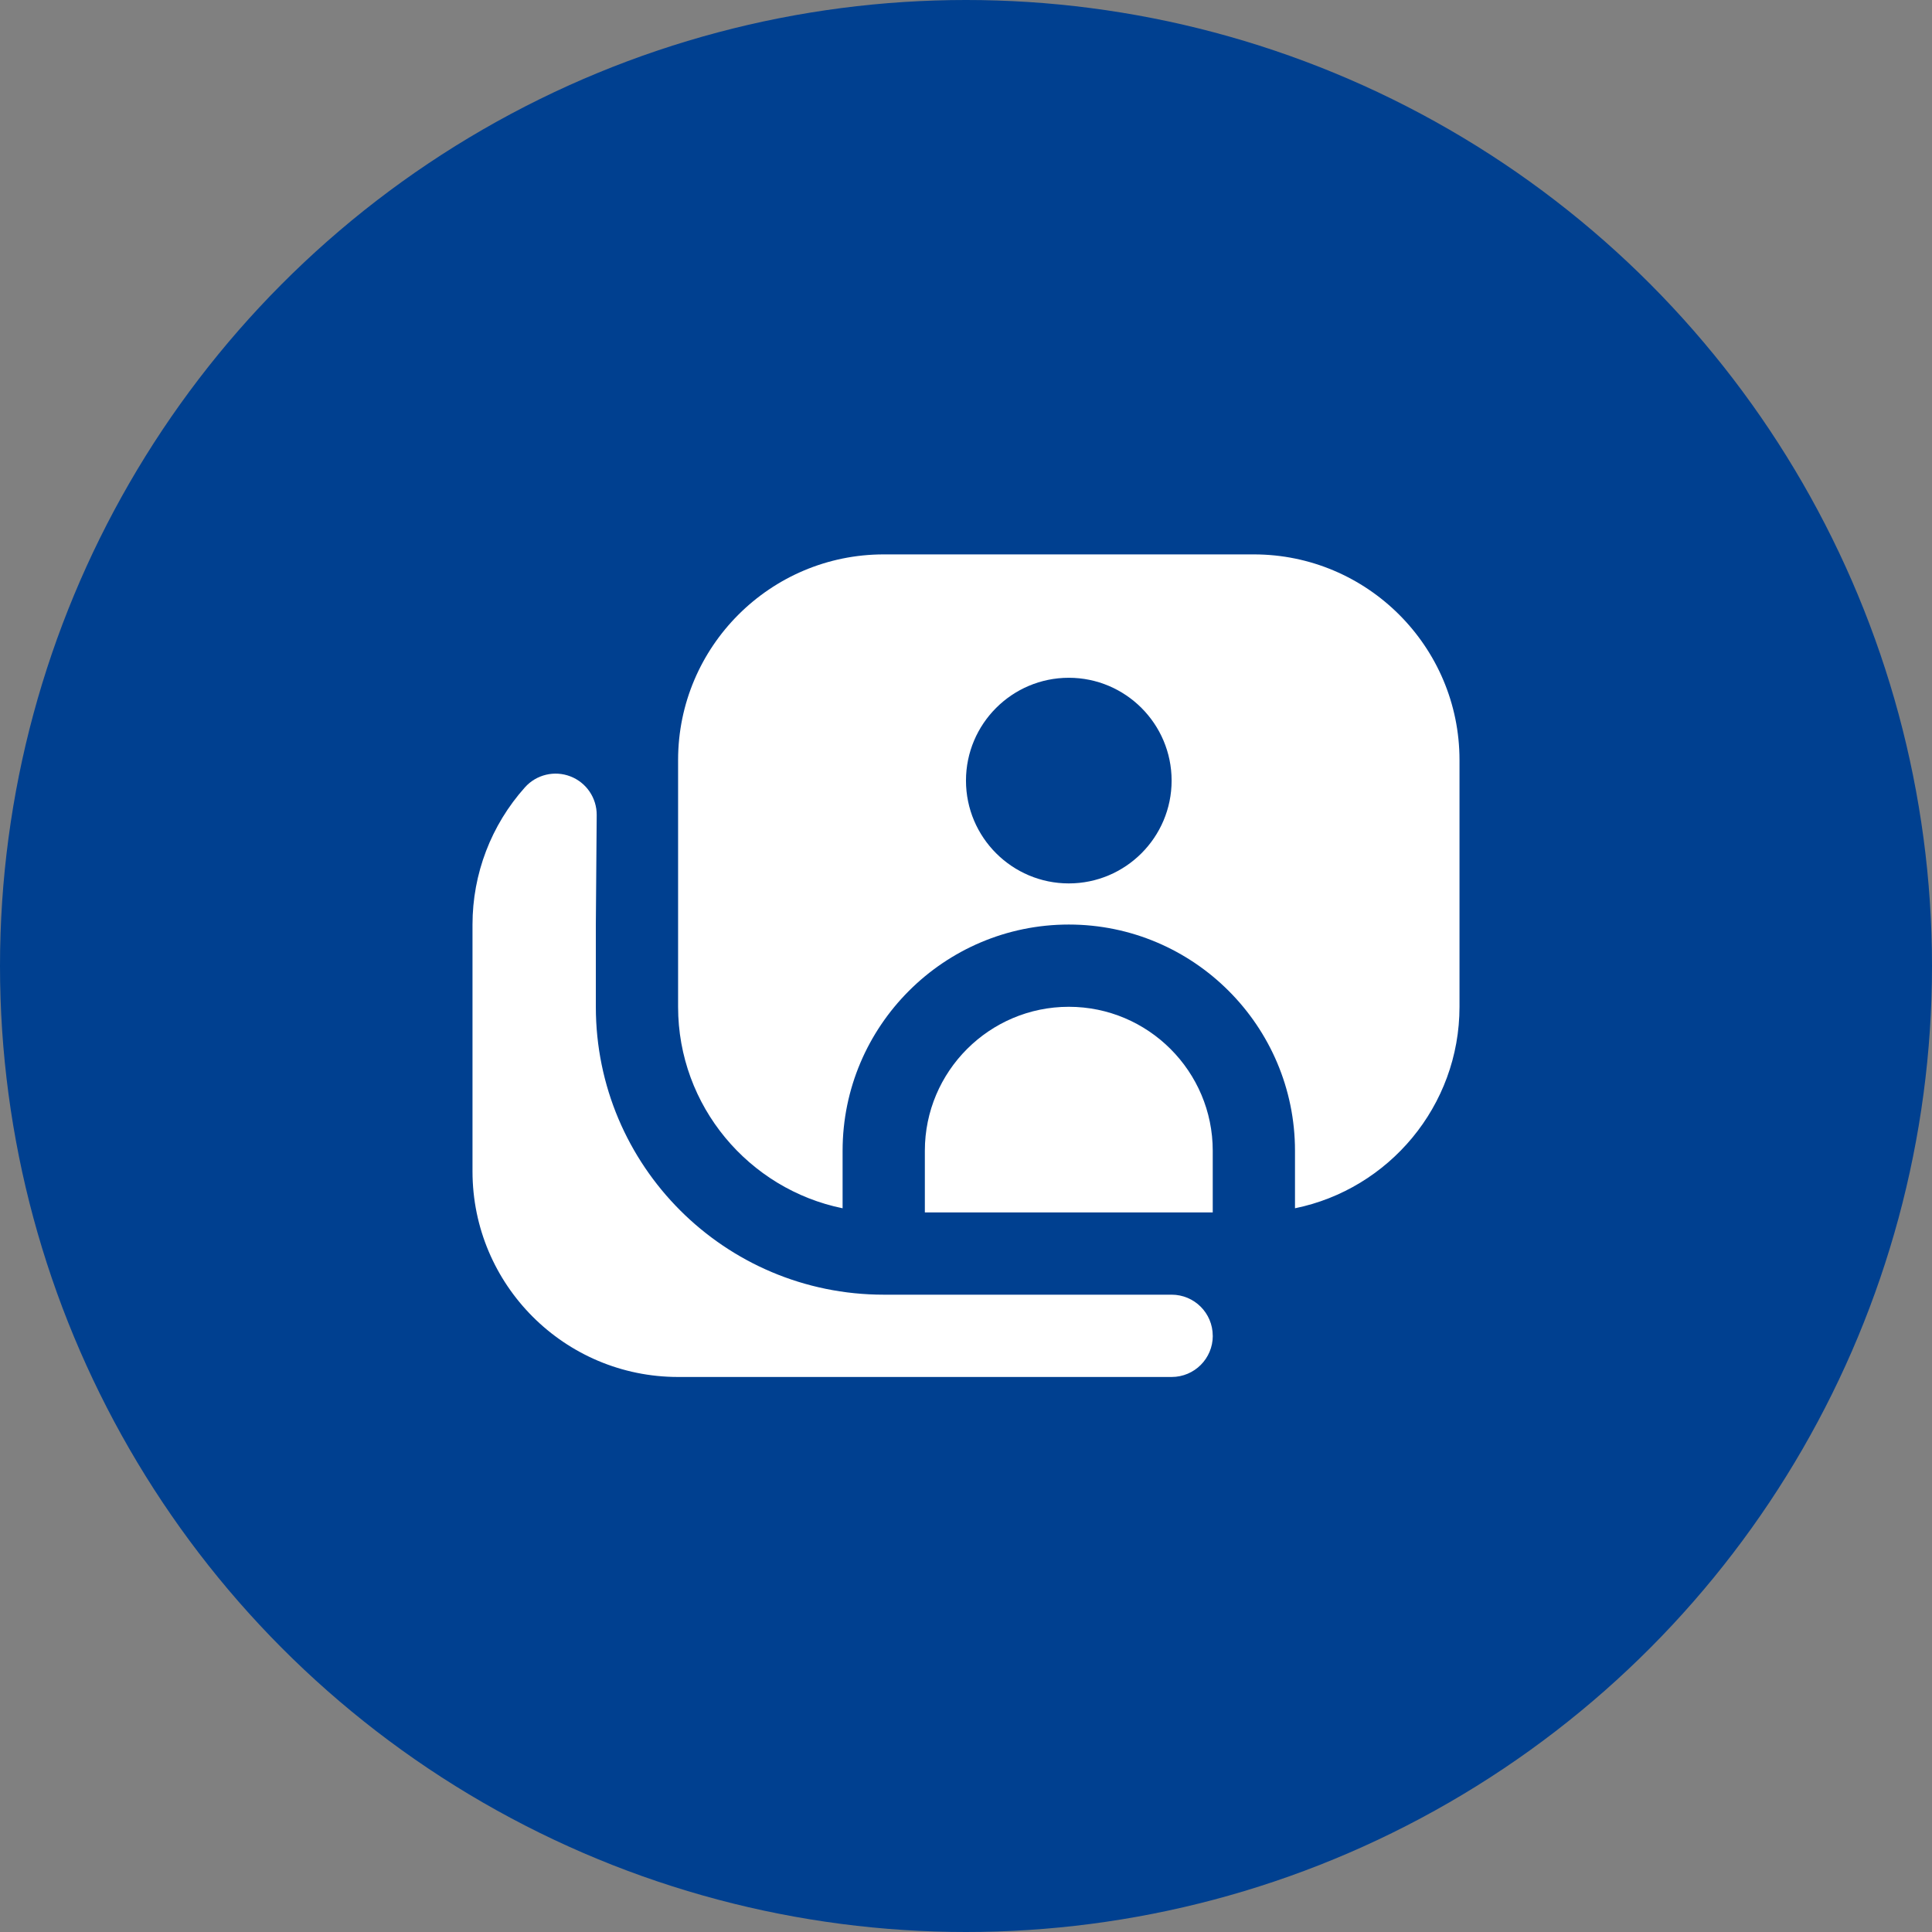
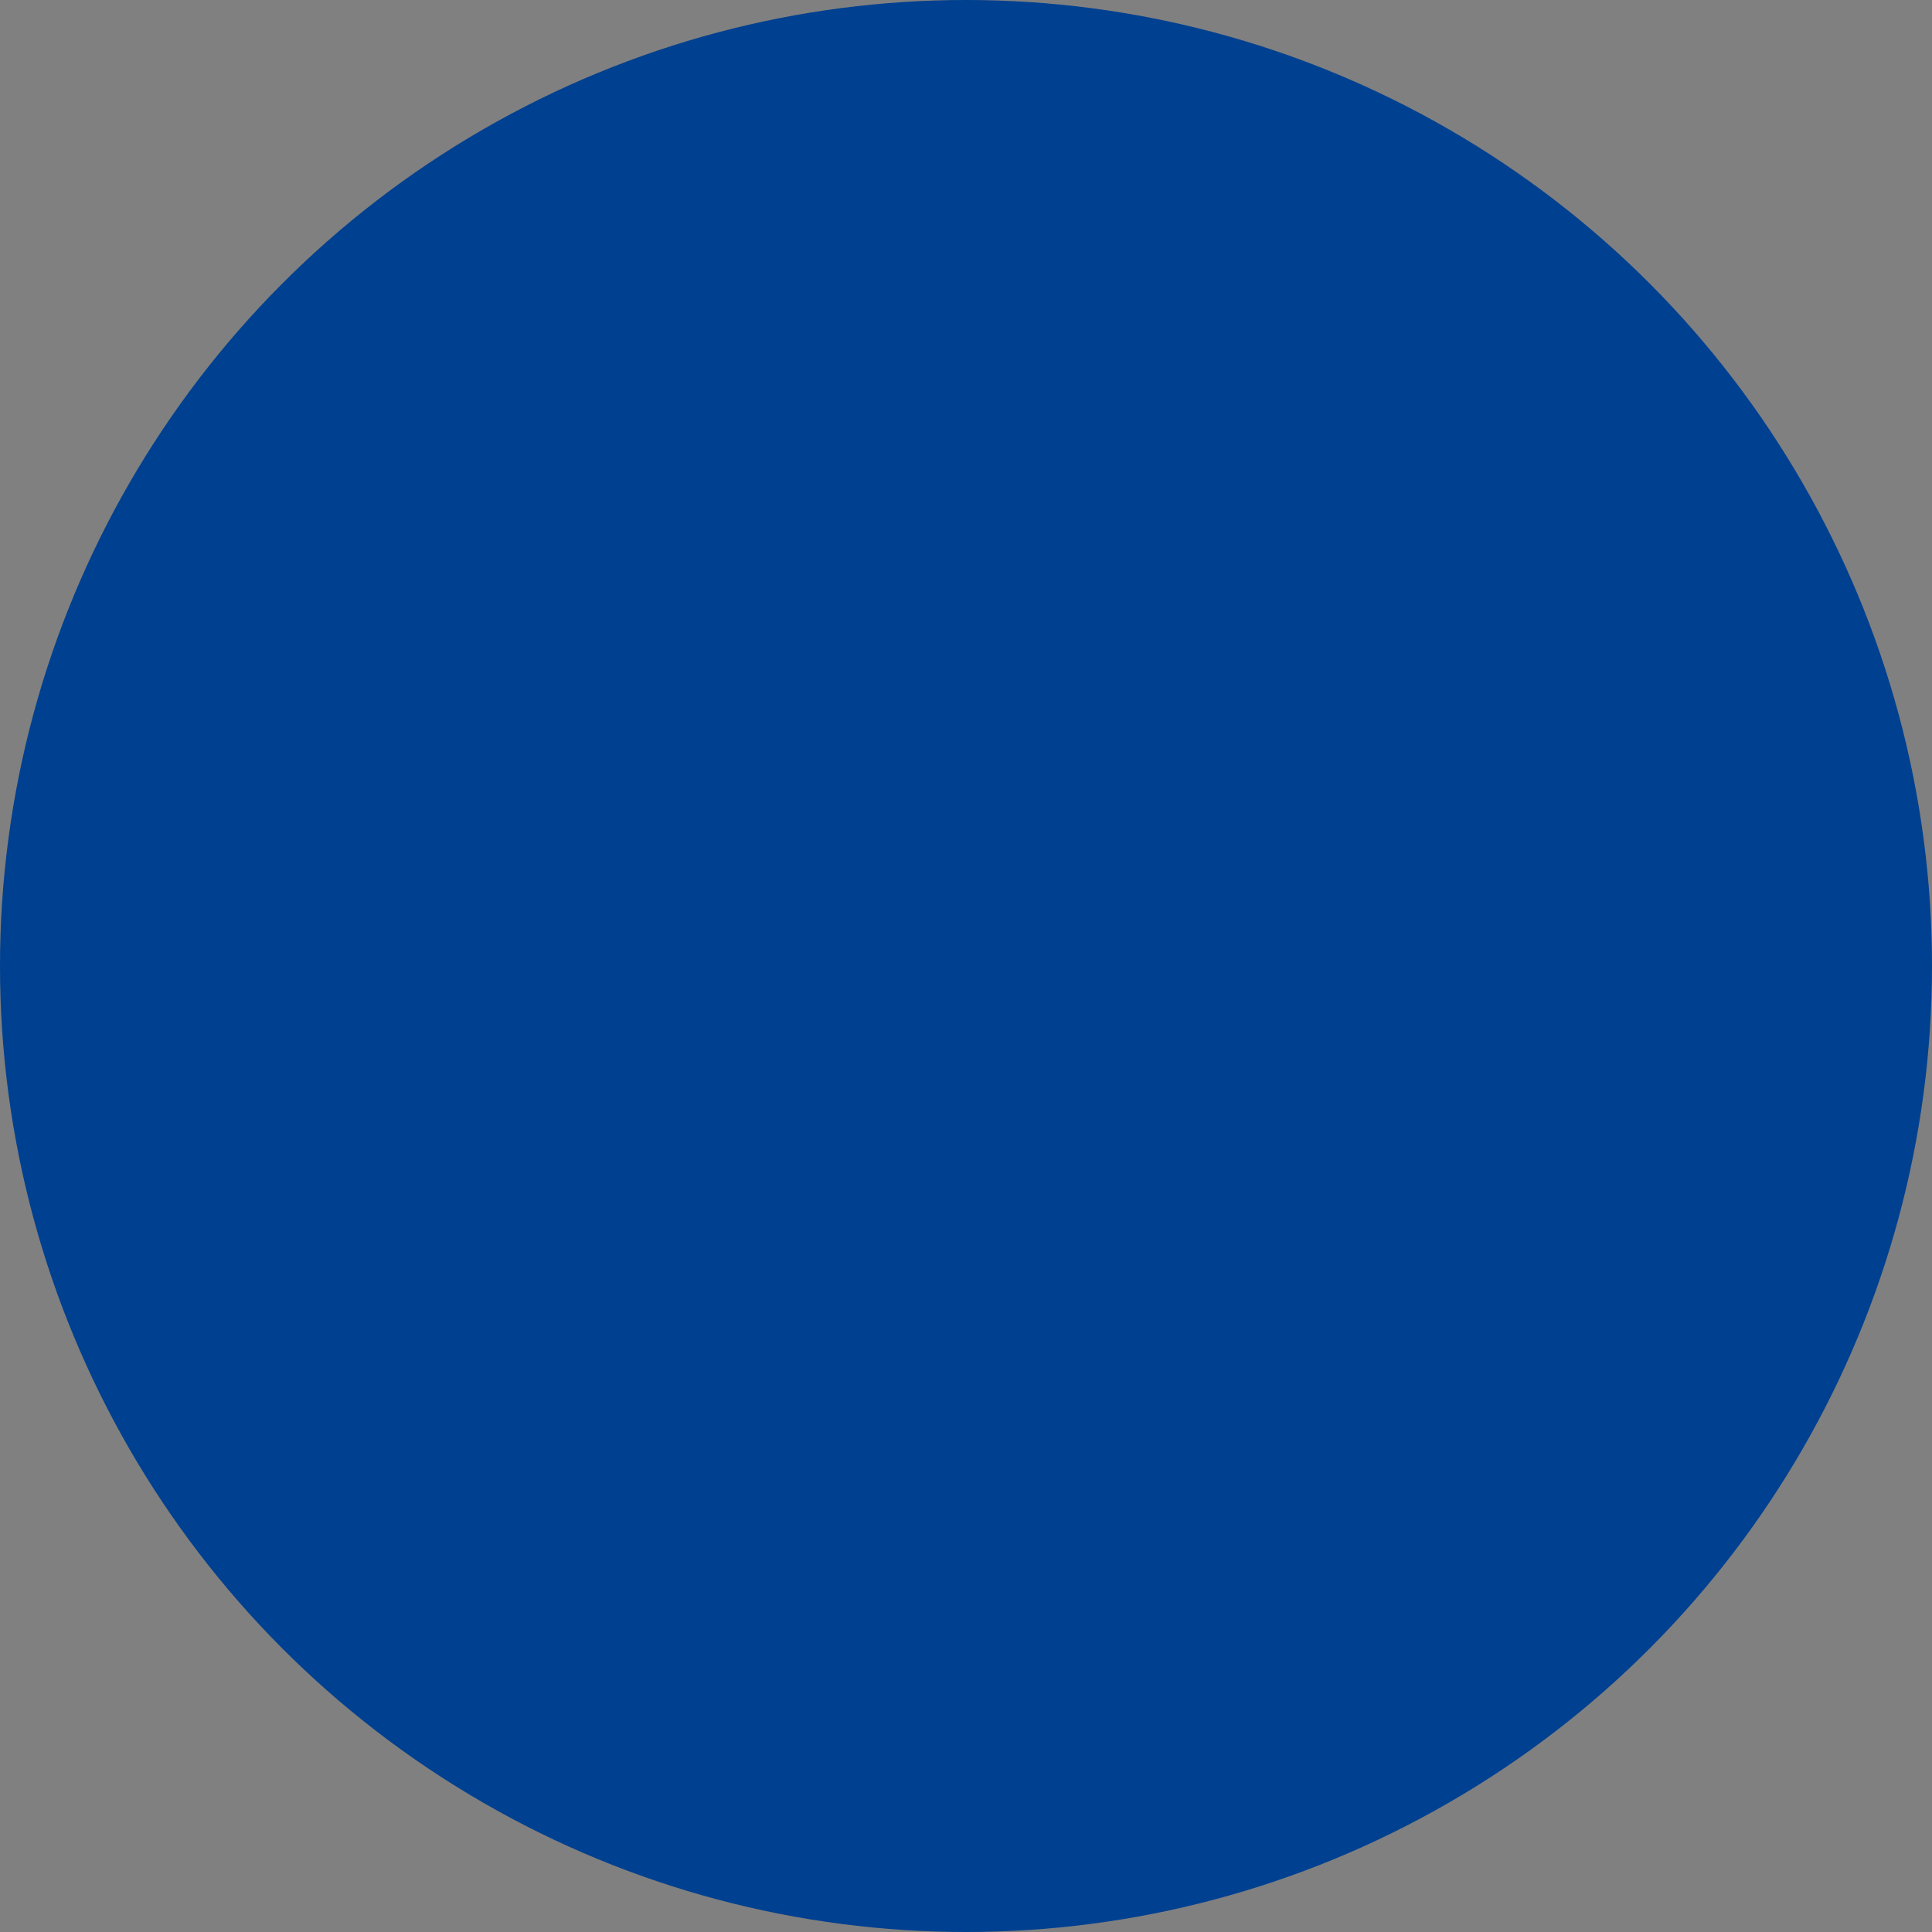
<svg xmlns="http://www.w3.org/2000/svg" width="920" height="920" viewBox="0 0 920 920" fill="none">
  <rect x="0" y="0" width="920" height="920" fill="#808080" stroke="none" />
  <circle cx="460" cy="460" r="460" fill="#004090" />
-   <path d="M577.495 547.97V577.346H440.406V547.97C440.406 510.173 471.153 479.426 508.951 479.426C546.748 479.426 577.495 510.173 577.495 547.97ZM695 361.921V479.426C695 526.702 661.296 566.281 616.663 575.368V547.97C616.663 488.591 568.349 440.257 508.951 440.257C449.552 440.257 401.238 488.591 401.238 547.97V575.368C356.605 566.262 322.901 526.702 322.901 479.426V361.921C322.901 307.927 366.828 264 420.822 264H597.079C651.073 264 695 307.927 695 361.921ZM557.911 371.713C557.911 344.706 535.957 322.752 508.951 322.752C481.944 322.752 459.99 344.706 459.99 371.713C459.99 398.719 481.944 420.673 508.951 420.673C535.957 420.673 557.911 398.719 557.911 371.713ZM577.495 636.099C577.495 625.269 568.721 616.515 557.911 616.515H420.822C345.11 616.515 283.733 555.138 283.733 479.426V440.414L284.144 388.124C284.203 379.977 279.229 372.653 271.63 369.715C264.07 366.778 255.414 368.834 249.989 374.905C233.872 392.903 225 416.11 225 440.277V557.782C225 611.854 268.849 655.703 322.921 655.703H557.931C568.741 655.703 577.515 646.948 577.515 636.118L577.495 636.099Z" fill="white" />
</svg>